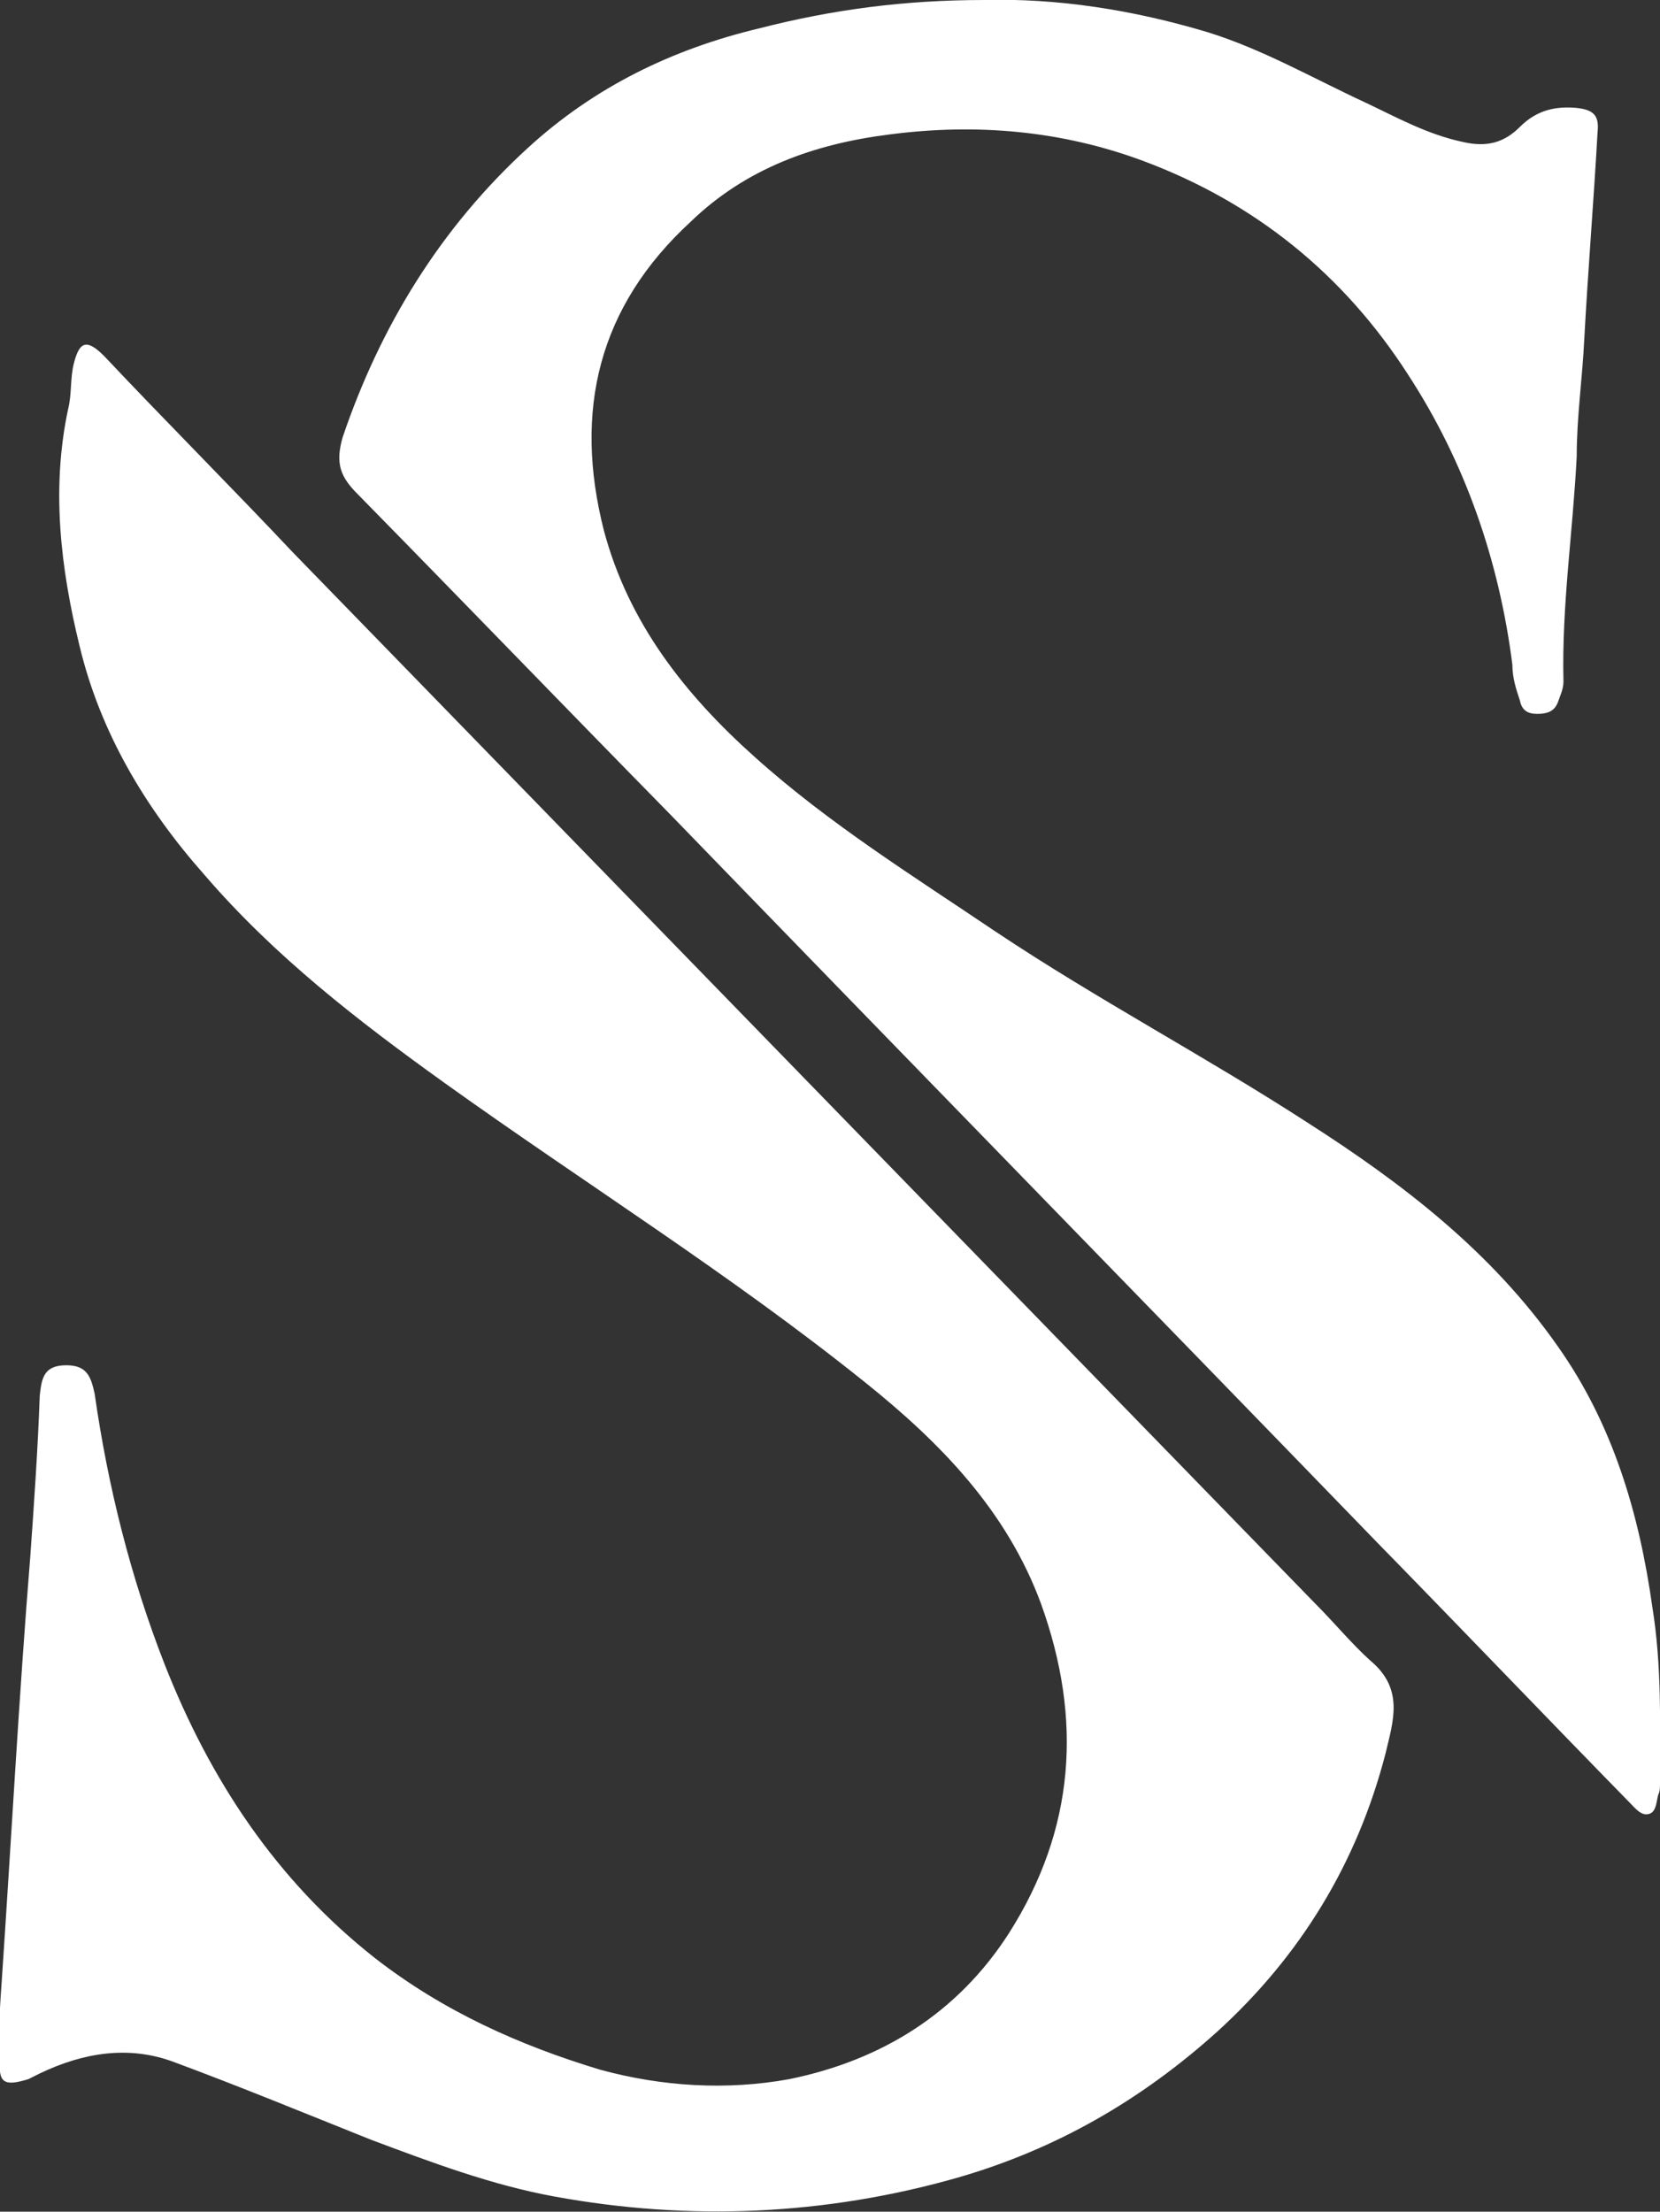
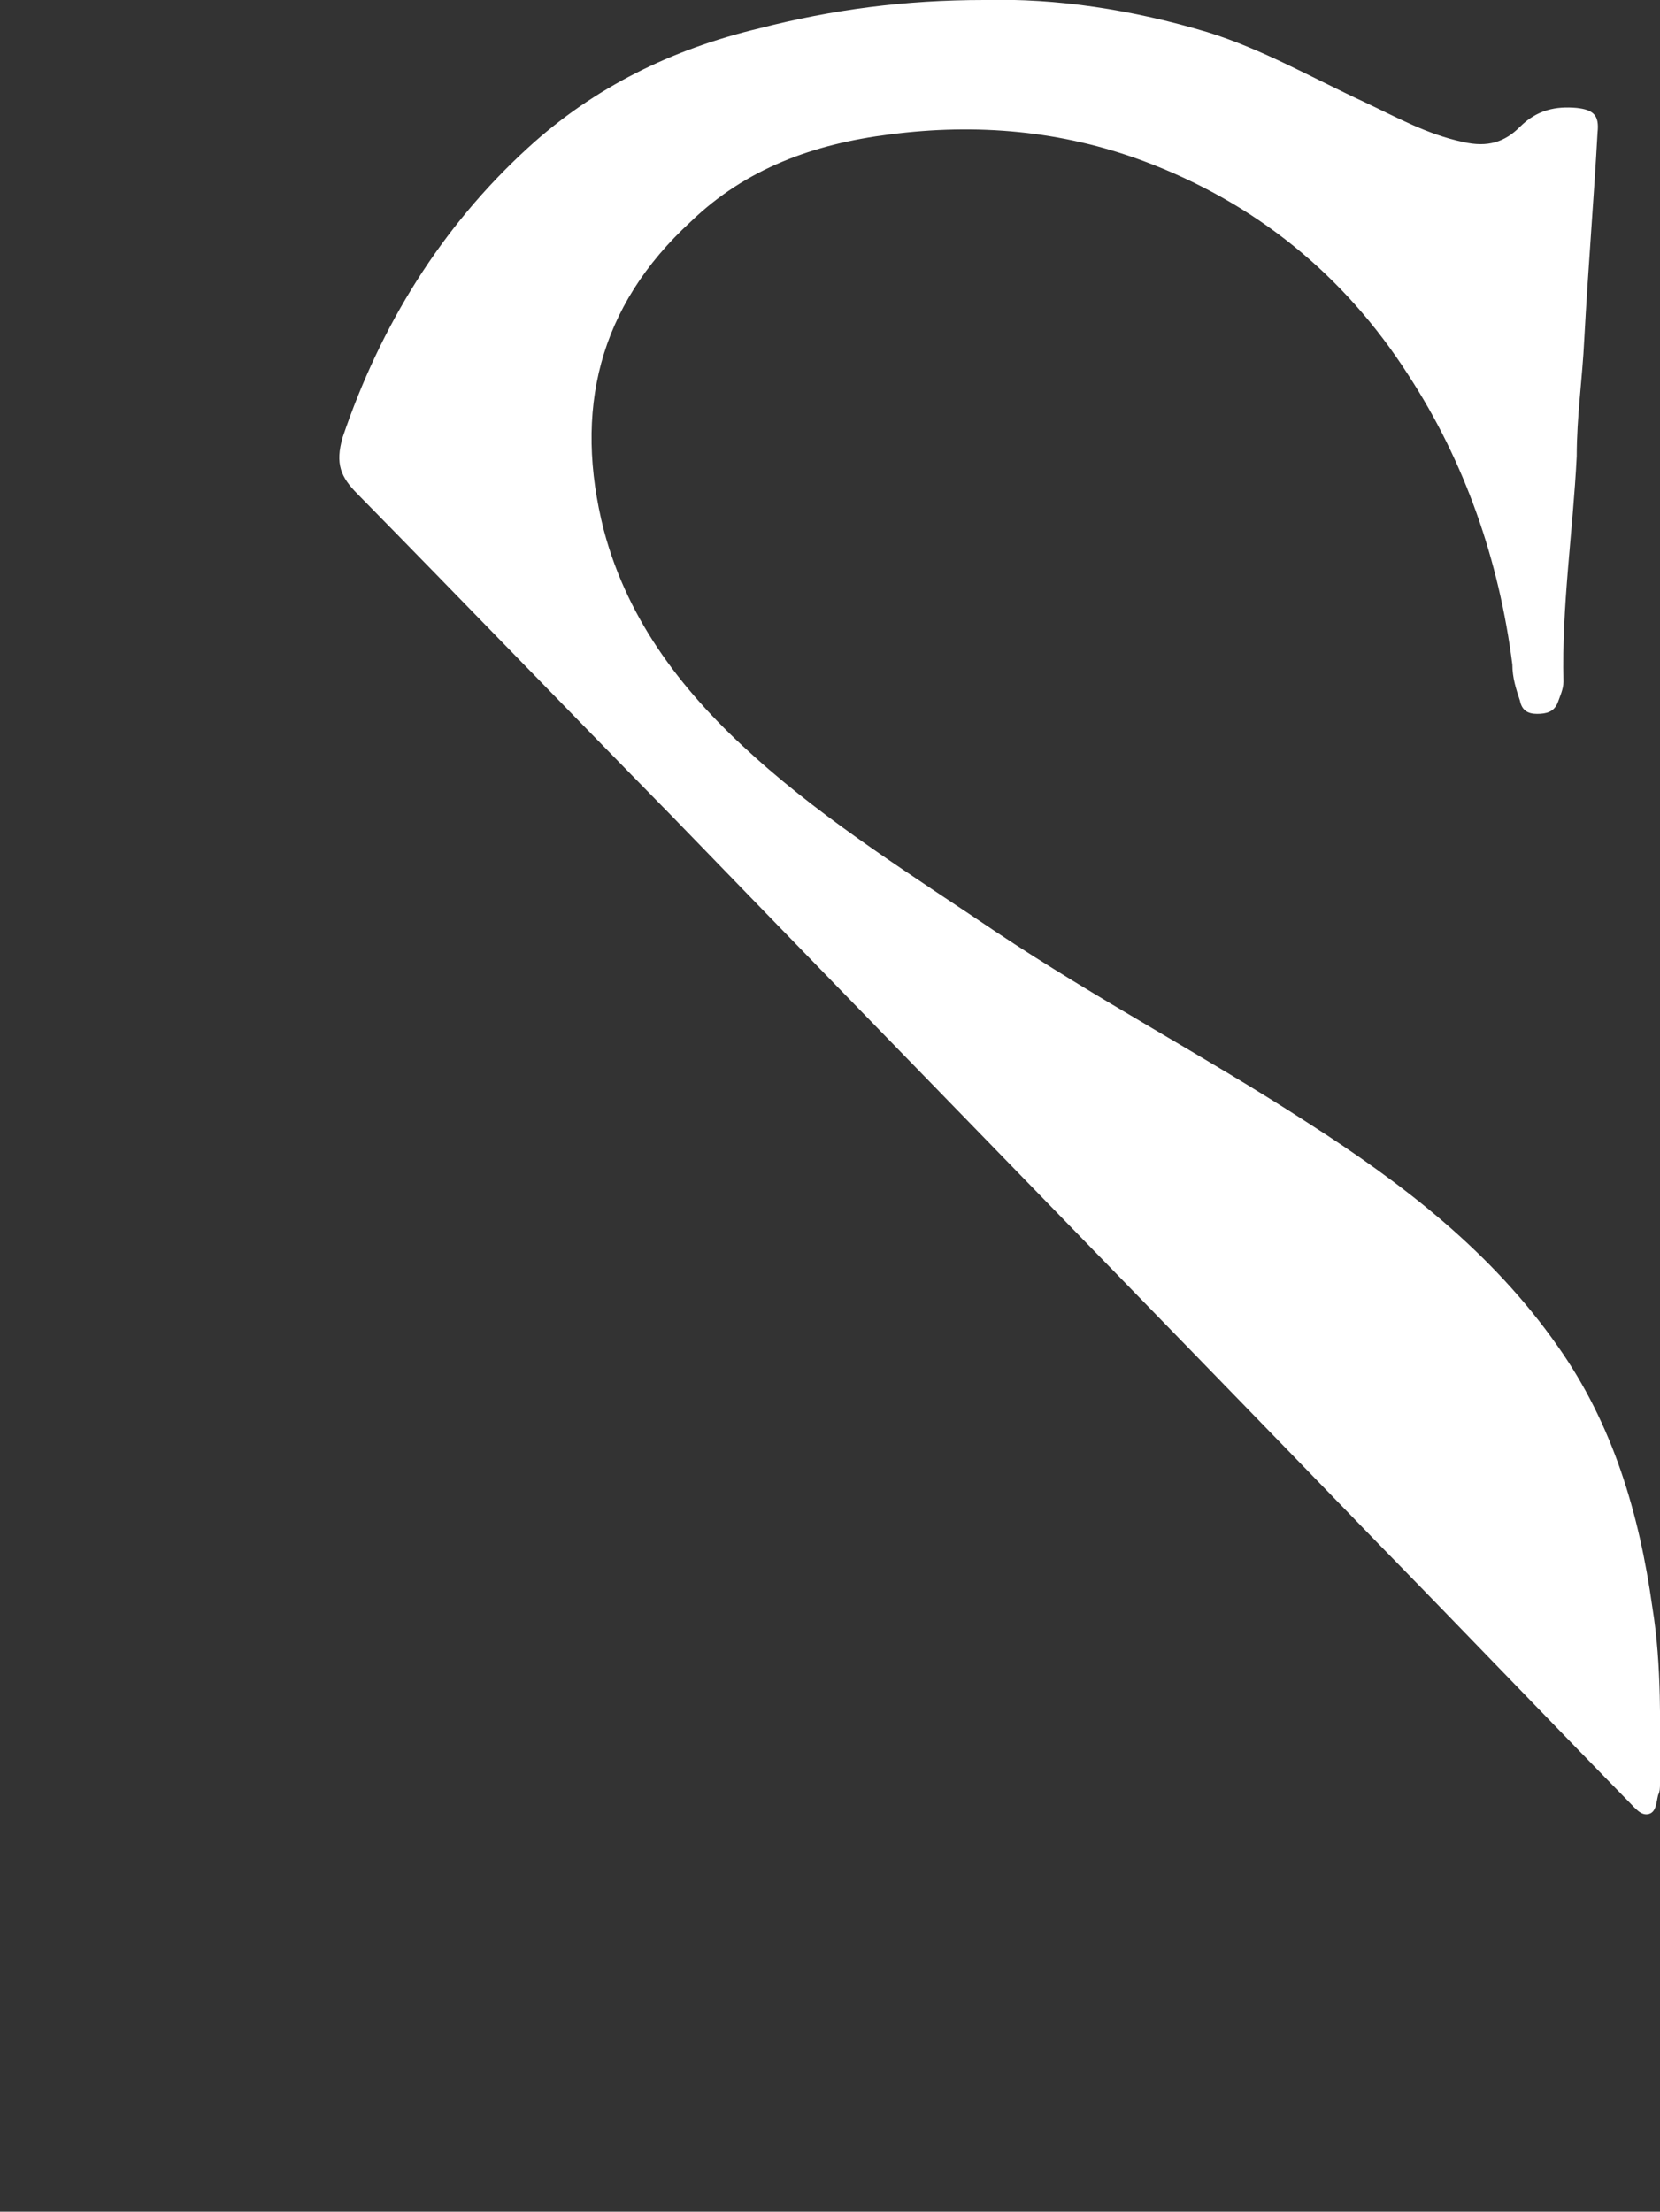
<svg xmlns="http://www.w3.org/2000/svg" version="1.1" id="Calque_1" x="0px" y="0px" viewBox="0 0 87.7 116.8" style="enable-background:new 0 0 87.7 116.8;" xml:space="preserve">
  <rect x="0" y="0" width="87.7" height="116.8" fill="#333333" stroke="none" />
  <style type="text/css">
	.st0{fill:#FFFFFF;}
</style>
  <g>
-     <path class="st0" d="M0.1,104.5C0.6,97.1,1,89.6,1.6,82.2c0.2-2.8,0.4-5.7,0.5-8.5c0.1-0.9,0.2-1.6,1.4-1.6c1.1,0,1.3,0.6,1.5,1.5   c0.7,4.9,1.9,9.7,3.7,14.3c2.4,6.1,5.9,11.4,11.1,15.5c3.6,2.8,7.6,4.6,11.9,5.9c3.3,0.9,6.7,1.1,10,0.5c4.9-1,8.9-3.5,11.6-7.7   c3.5-5.5,3.9-11.3,1.7-17.4c-1.8-4.9-5.3-8.5-9.3-11.7c-7.1-5.7-14.8-10.5-22.2-15.8c-4.6-3.3-9-6.7-12.7-11   c-3.1-3.5-5.5-7.5-6.6-12.1c-1-4.1-1.5-8.3-0.6-12.5c0.2-0.8,0.1-1.6,0.3-2.4c0.3-1.2,0.7-1.3,1.6-0.4c3.3,3.5,6.7,6.9,10,10.4   c18,18.5,36,37,54,55.5c1,1,1.9,2.1,2.9,3c1.8,1.5,1.2,3.2,0.8,4.9c-1.5,5.8-4.5,10.7-8.9,14.7c-4,3.6-8.5,6.2-13.7,7.7   c-7,2-14.2,2.3-21.3,1c-3.3-0.6-6.5-1.8-9.7-3c-3.5-1.4-6.9-2.8-10.4-4.1c-2.4-0.9-4.8-0.5-7.1,0.6c-0.2,0.1-0.4,0.2-0.6,0.3   c-1.3,0.4-1.6,0.2-1.5-1.1C-0.1,107.3,0,105.9,0.1,104.5L0.1,104.5z" />
    <path class="st0" d="M52,0c3.8-0.1,7.8,0.5,11.8,1.7c2.9,0.9,5.5,2.4,8.3,3.7c1.7,0.8,3.3,1.7,5.2,2.1c1.3,0.3,2.2,0,3-0.8   c0.9-0.9,1.9-1.1,3-1c0.9,0.1,1.2,0.4,1.1,1.3c-0.2,3.6-0.5,7.2-0.7,10.9c-0.1,2.1-0.4,4.1-0.4,6.2c-0.2,4-0.8,7.9-0.7,11.9   c0,0.4-0.2,0.8-0.3,1.1c-0.2,0.5-0.6,0.6-1.1,0.6s-0.8-0.2-0.9-0.7c-0.2-0.6-0.4-1.2-0.4-1.9c-0.7-5.5-2.5-10.7-5.5-15.3   c-3.4-5.3-8.1-9.1-14-11.3c-4.3-1.6-8.8-2-13.4-1.4c-4,0.5-7.6,1.8-10.5,4.6c-4.9,4.5-6.2,10-4.6,16.3c1.3,4.9,4.3,8.7,8,12   c3.9,3.5,8.4,6.3,12.7,9.2c5.4,3.6,11.1,6.6,16.5,10.1c5,3.2,9.7,6.8,13.2,11.8c2.9,4.1,4.3,8.8,5,13.8c0.5,3.1,0.4,6.2,0.4,9.3   c0,0.2,0,0.4-0.1,0.6c-0.1,0.4-0.1,0.9-0.5,1s-0.7-0.3-1-0.6c-4.5-4.6-8.9-9.2-13.4-13.8C60.3,68.6,47.8,55.8,35.4,43   c-5.5-5.6-11-11.3-16.5-16.9c-0.9-0.9-1.2-1.6-0.8-3c2-5.9,5.2-11.1,9.8-15.3c3.5-3.2,7.6-5.2,12.2-6.3C44,0.5,47.8,0,52,0z" />
  </g>
</svg>